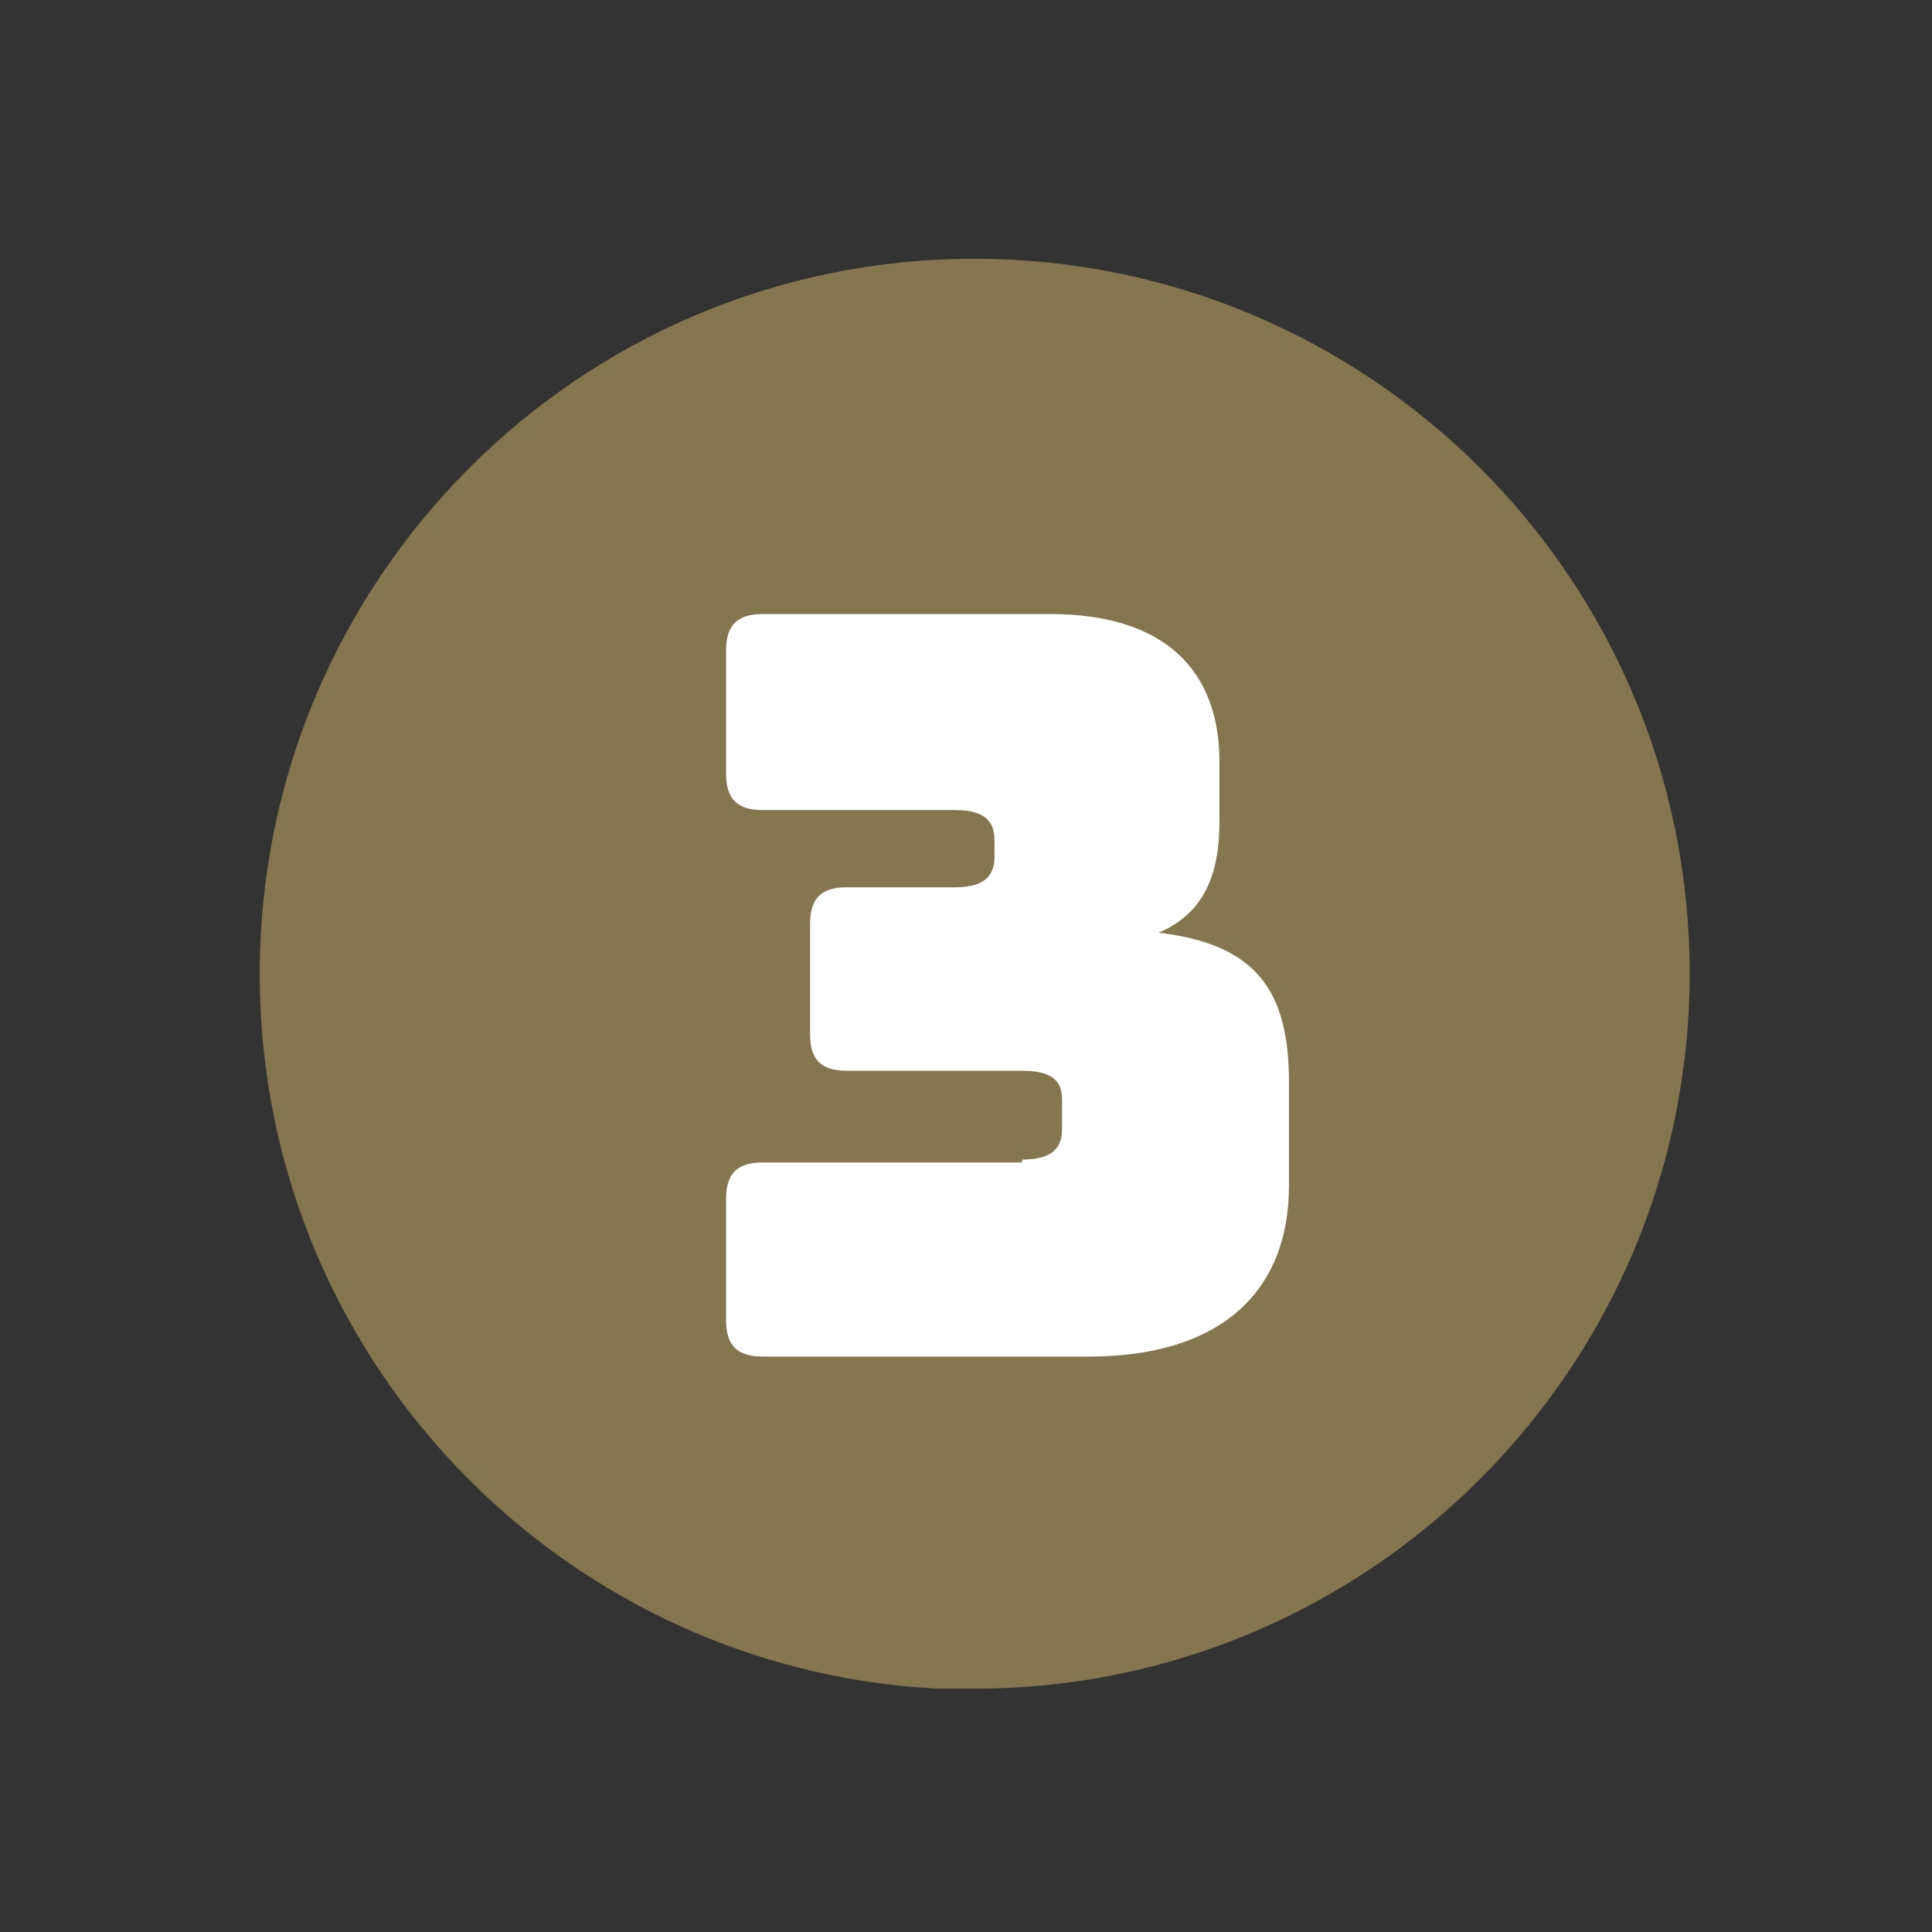
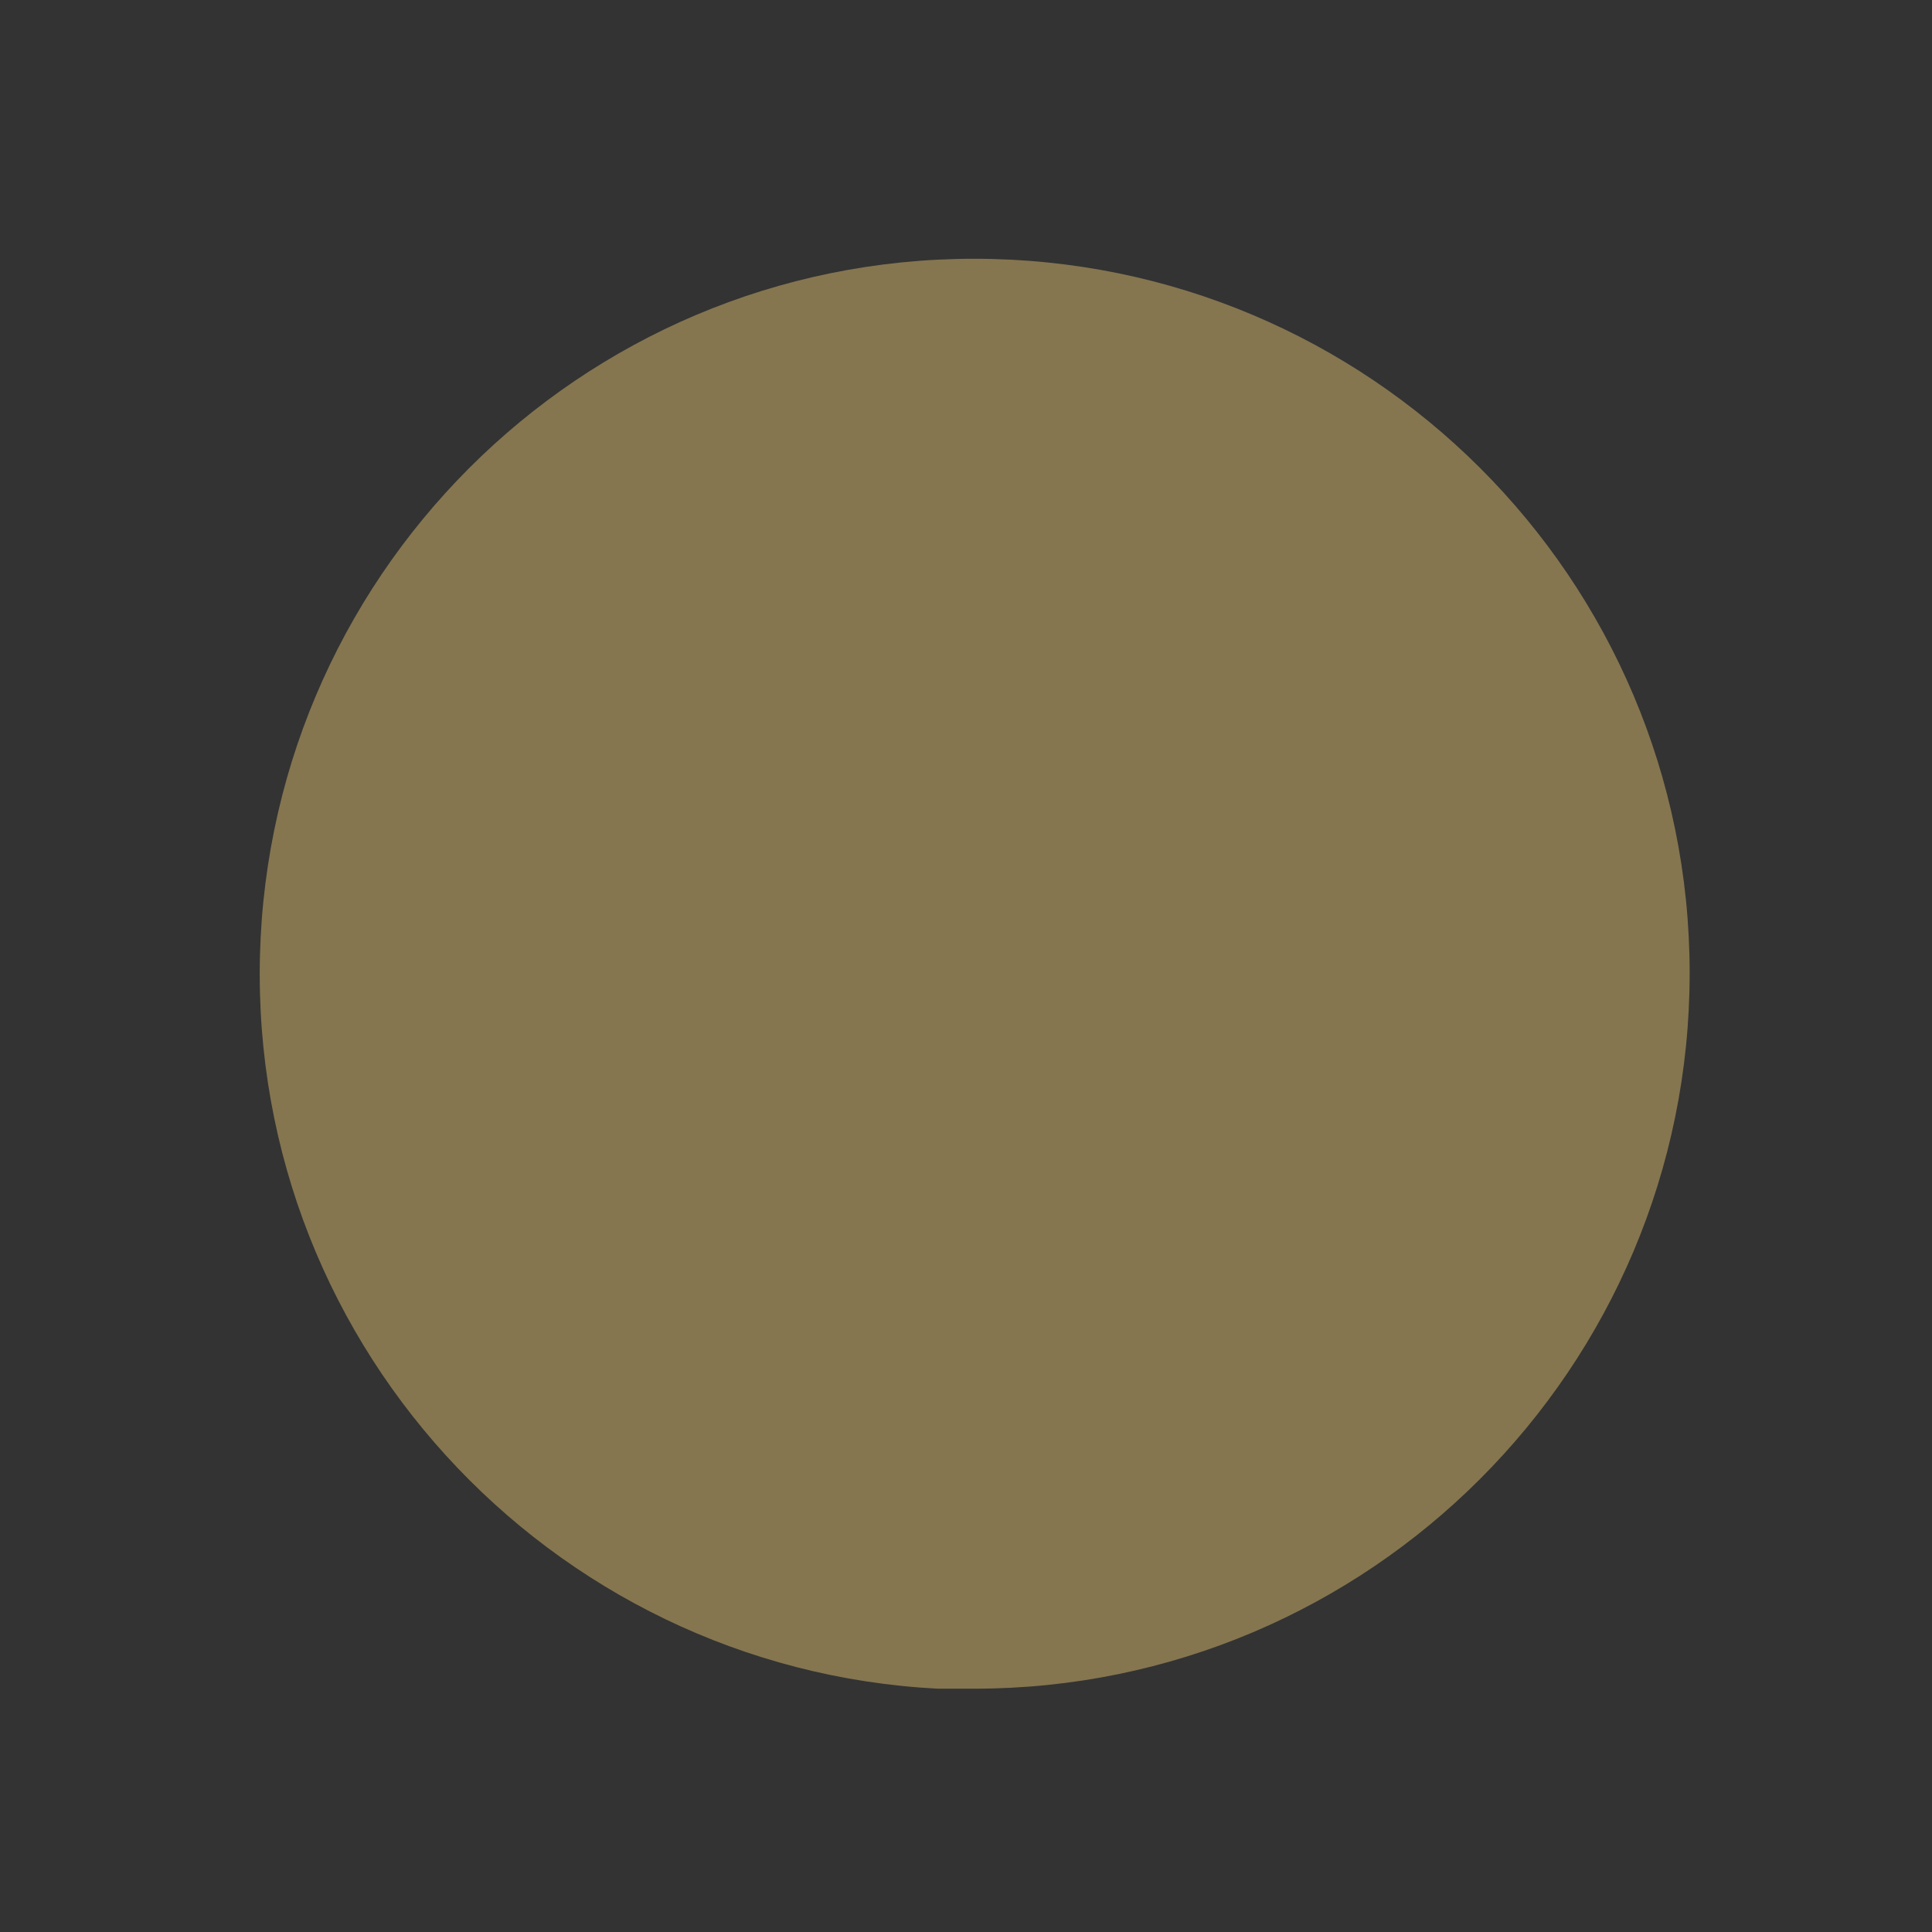
<svg xmlns="http://www.w3.org/2000/svg" width="200.1" height="200.1" version="1.1" viewBox="0 0 200.1 200.1">
  <rect x="0" y="0" width="200.1" height="200.1" fill="#333333" stroke="none" />
  <defs>
    <style>
      .cls-1 {
        fill: none;
      }

      .cls-2 {
        fill: #857650;
      }

      .cls-3 {
        isolation: isolate;
      }

      .cls-4 {
        fill: #fff;
      }

      .cls-5 {
        clip-path: url(#clippath);
      }
    </style>
    <clipPath id="clippath">
      <rect class="cls-1" x="26.9" y="26.8" width="148.1" height="148.1" />
    </clipPath>
  </defs>
  <g>
    <g id="Ebene_1">
      <g id="Ebene_1-2" data-name="Ebene_1">
        <g id="Ebene_1-2">
          <g class="cls-5">
            <path class="cls-2" d="M100.9,174.9c40.9,0,74.1-33.2,74.1-74.1S141.8,26.8,100.9,26.8,26.9,60,26.9,100.9s33.2,74.1,74.1,74.1" />
          </g>
          <g class="cls-3">
            <g class="cls-3">
              <g class="cls-3">
-                 <path class="cls-4" d="M105.9,120.1c3.4,0,4.1-1.5,4.1-3.2v-2.9c0-1.7-.6-3.1-4.1-3.1h-18.2c-2.7,0-3.8-1.2-3.8-3.8v-11.4c0-2.7,1.2-3.8,3.8-3.8h11.2c3.4,0,4.1-1.5,4.1-3.2v-1.6c0-1.7-.6-3.2-4.1-3.2h-19.9c-2.7,0-3.8-1.2-3.8-3.8v-12.7c0-2.7,1.2-3.8,3.8-3.8h29.8c11.9,0,17.5,5.9,17.5,15.3v6.2c0,5.5-1.6,9.5-6.3,11.5,10.2,1.2,13.5,6.1,13.5,15.5v10.7c0,11-7.1,17.7-20.7,17.7h-33.8c-2.7,0-3.8-1.2-3.8-3.8v-12.5c0-2.7,1.2-3.8,3.8-3.8h26.8Z" />
-               </g>
+                 </g>
            </g>
          </g>
        </g>
      </g>
    </g>
  </g>
</svg>